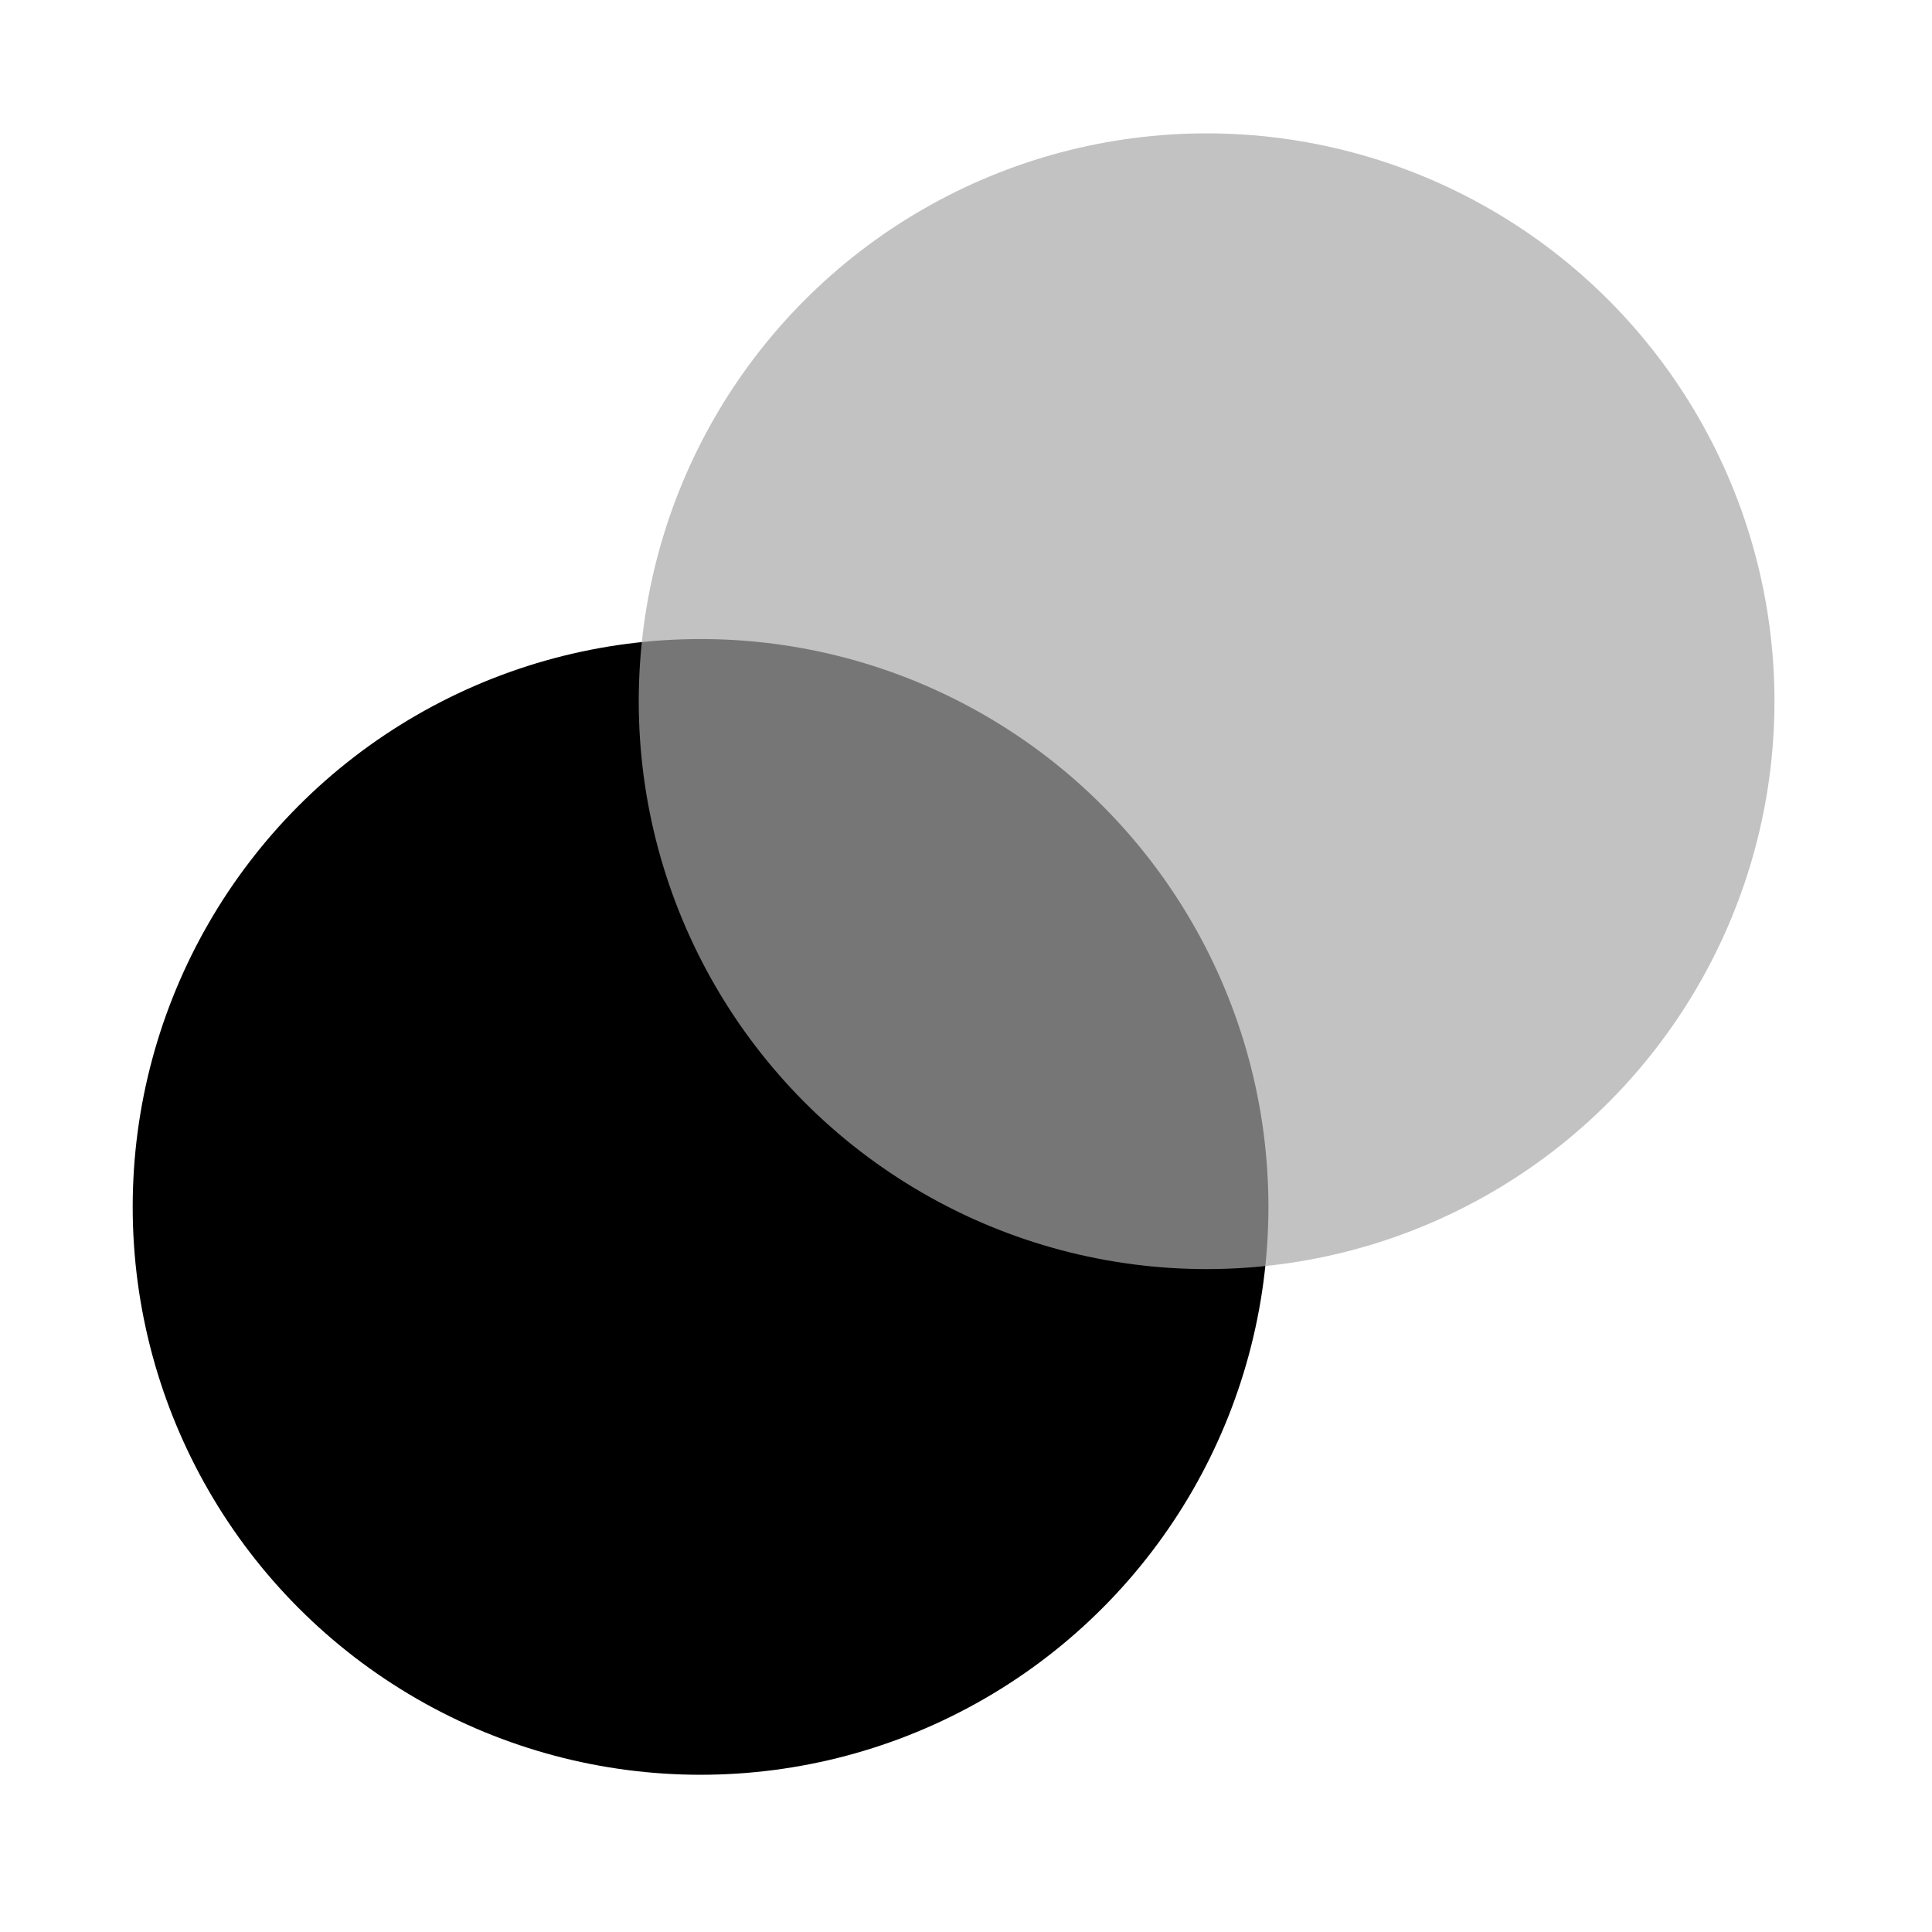
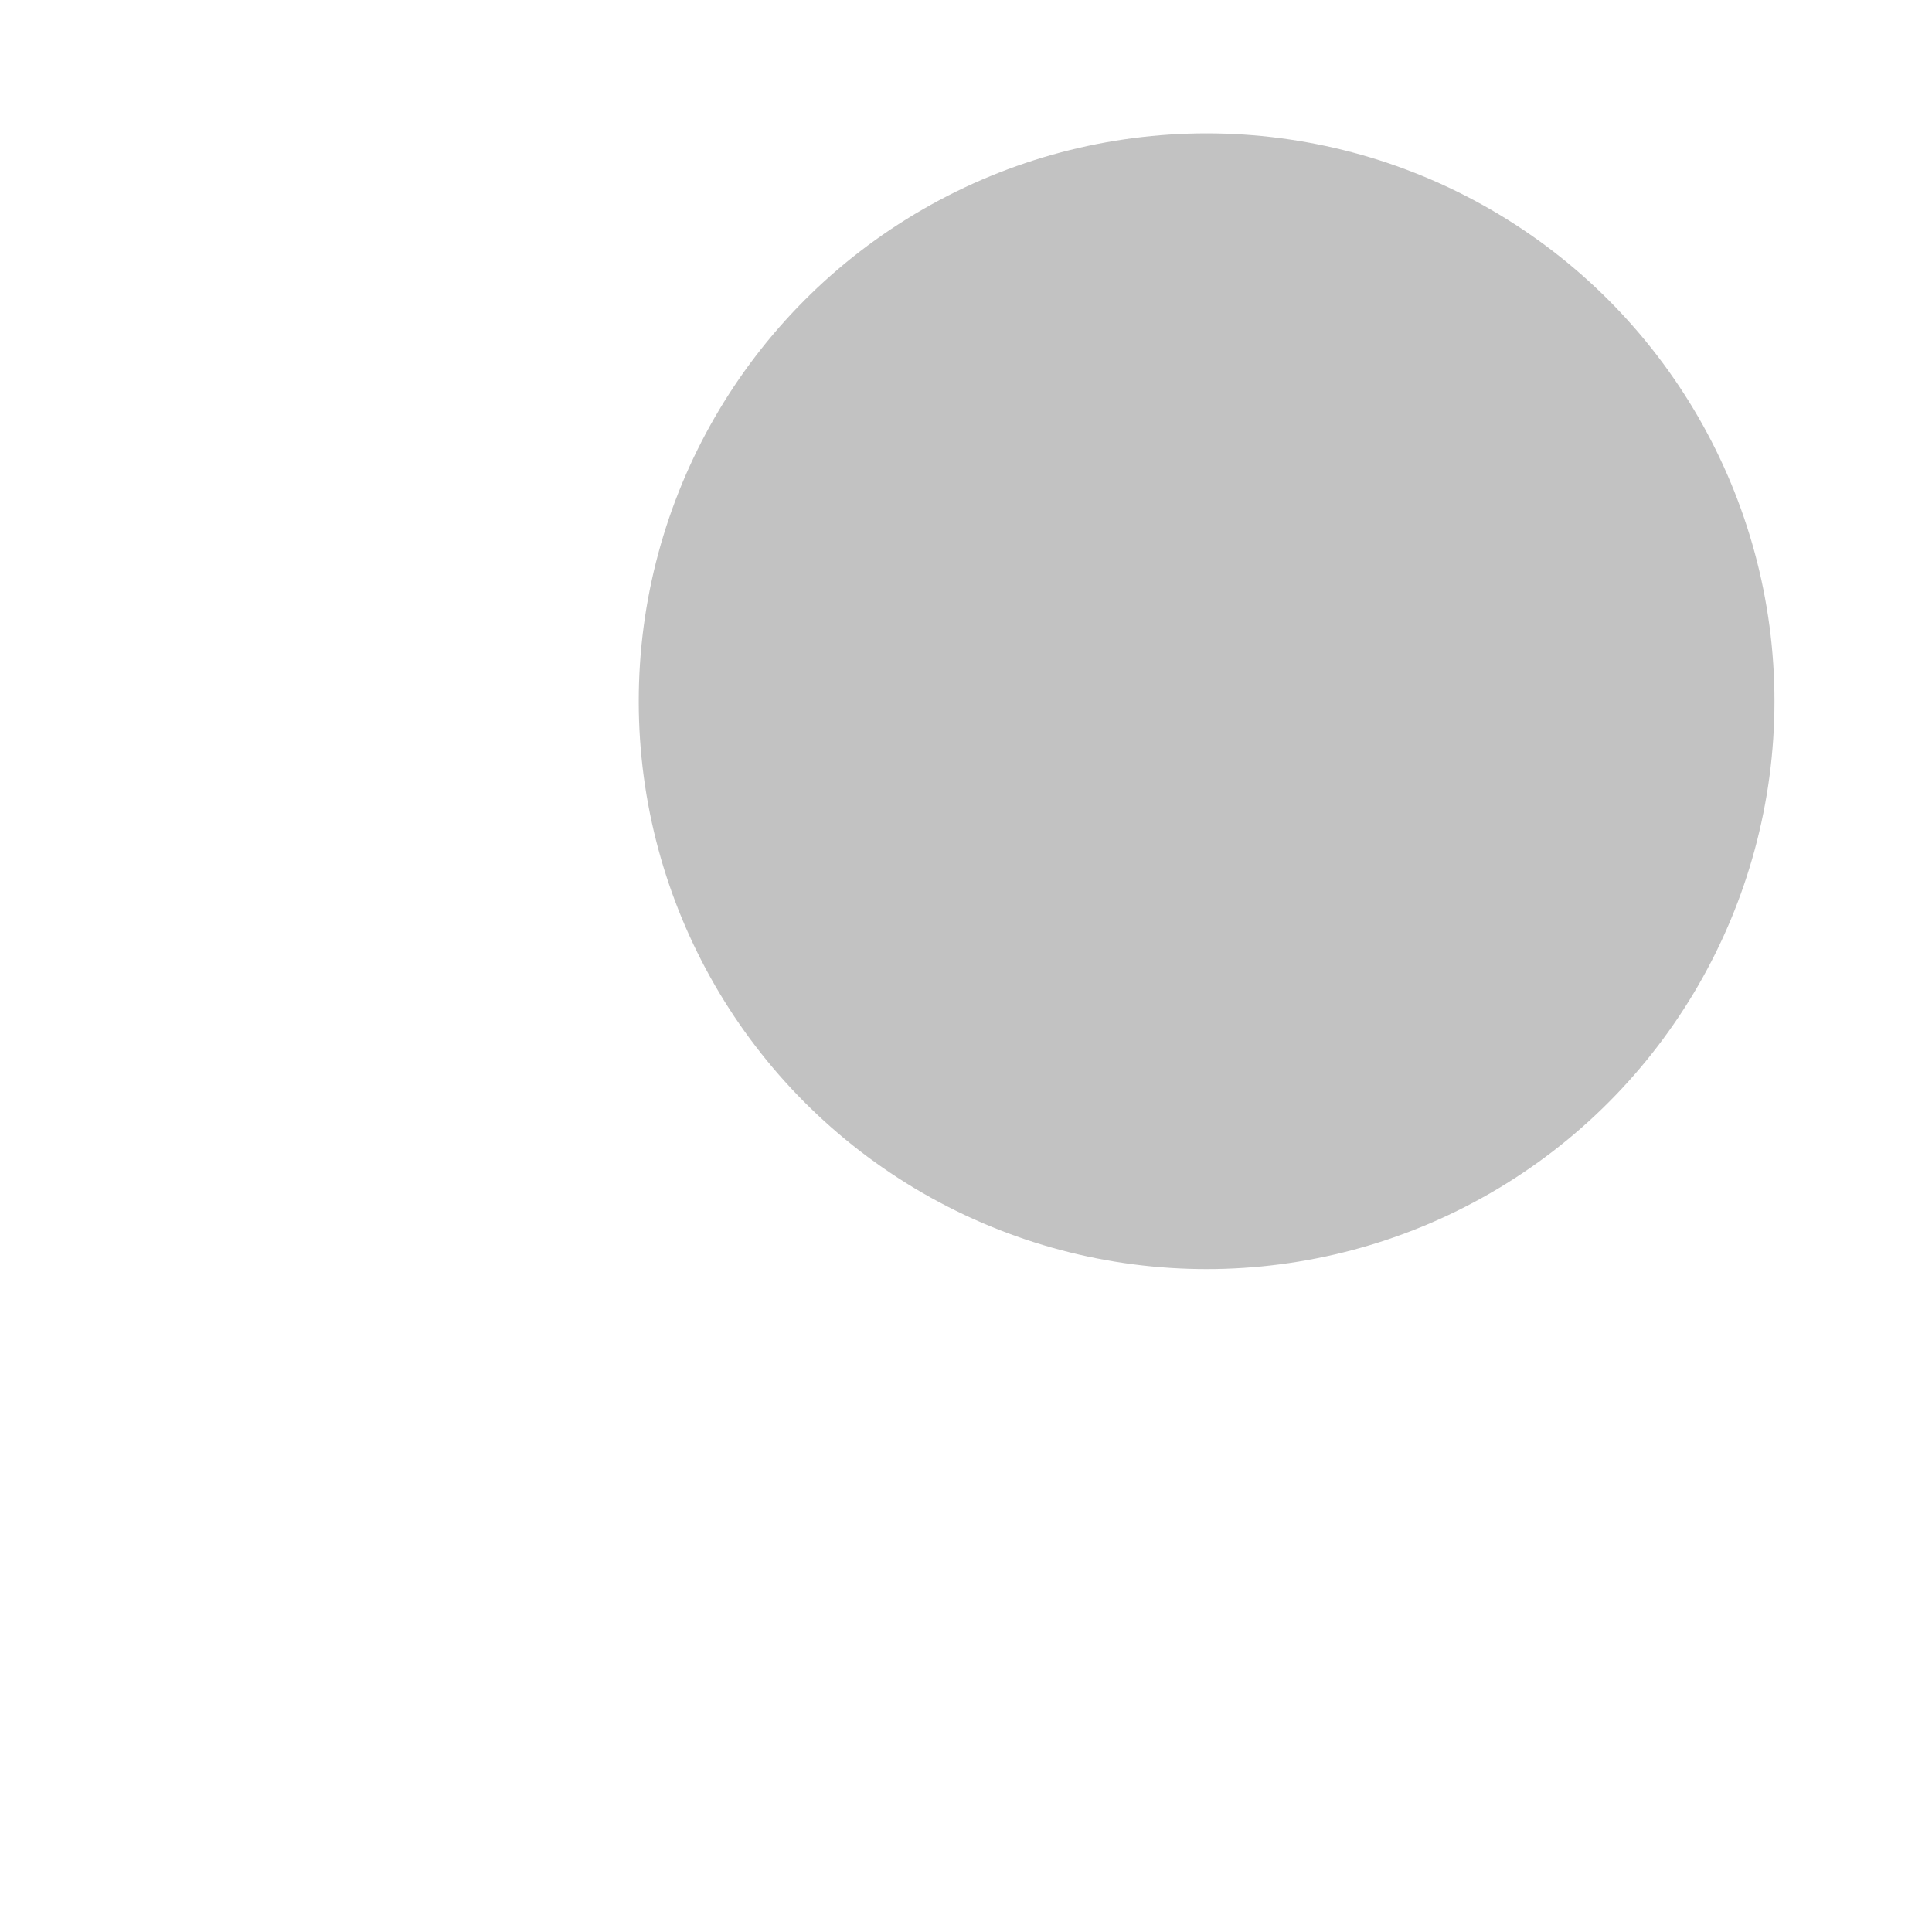
<svg xmlns="http://www.w3.org/2000/svg" width="109.361mm" height="109.361mm" viewBox="0 0 109.361 109.361" version="1.1" id="svg5">
  <defs id="defs2" />
  <g id="layer1" transform="translate(-39.484,-160.202)">
-     <circle style="opacity:1;fill:#000000;stroke-width:0.319;stroke-linejoin:round" id="path904-7" cx="79.139" cy="228.519" r="32.144" />
    <circle style="opacity:0.702;fill:#a8a8a8;stroke-width:0.319;stroke-linejoin:round;fill-opacity:1" id="path904" cx="107.784" cy="199.895" r="32.144" />
  </g>
</svg>